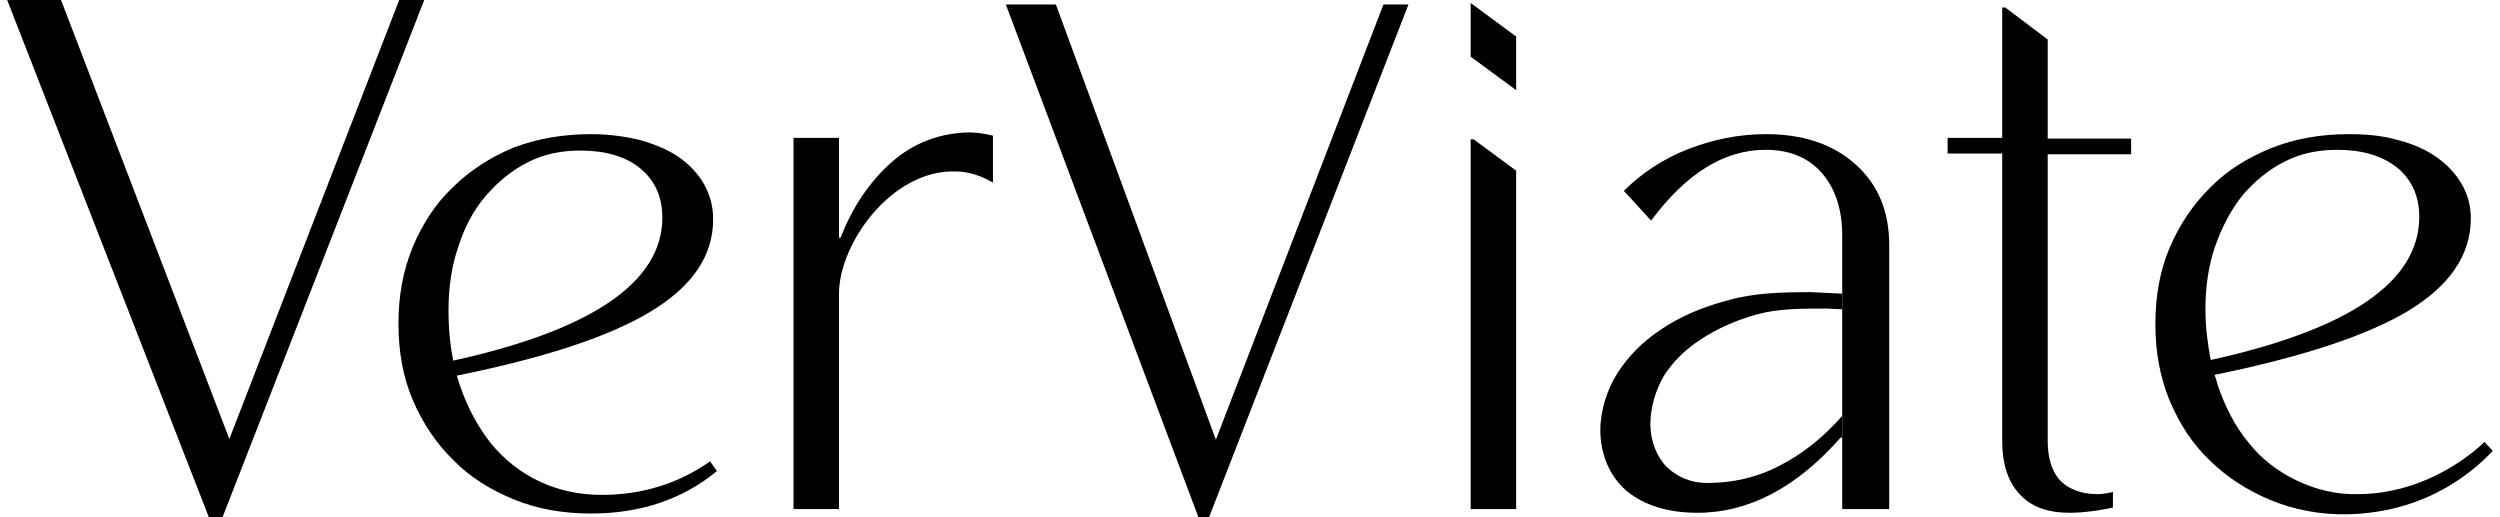
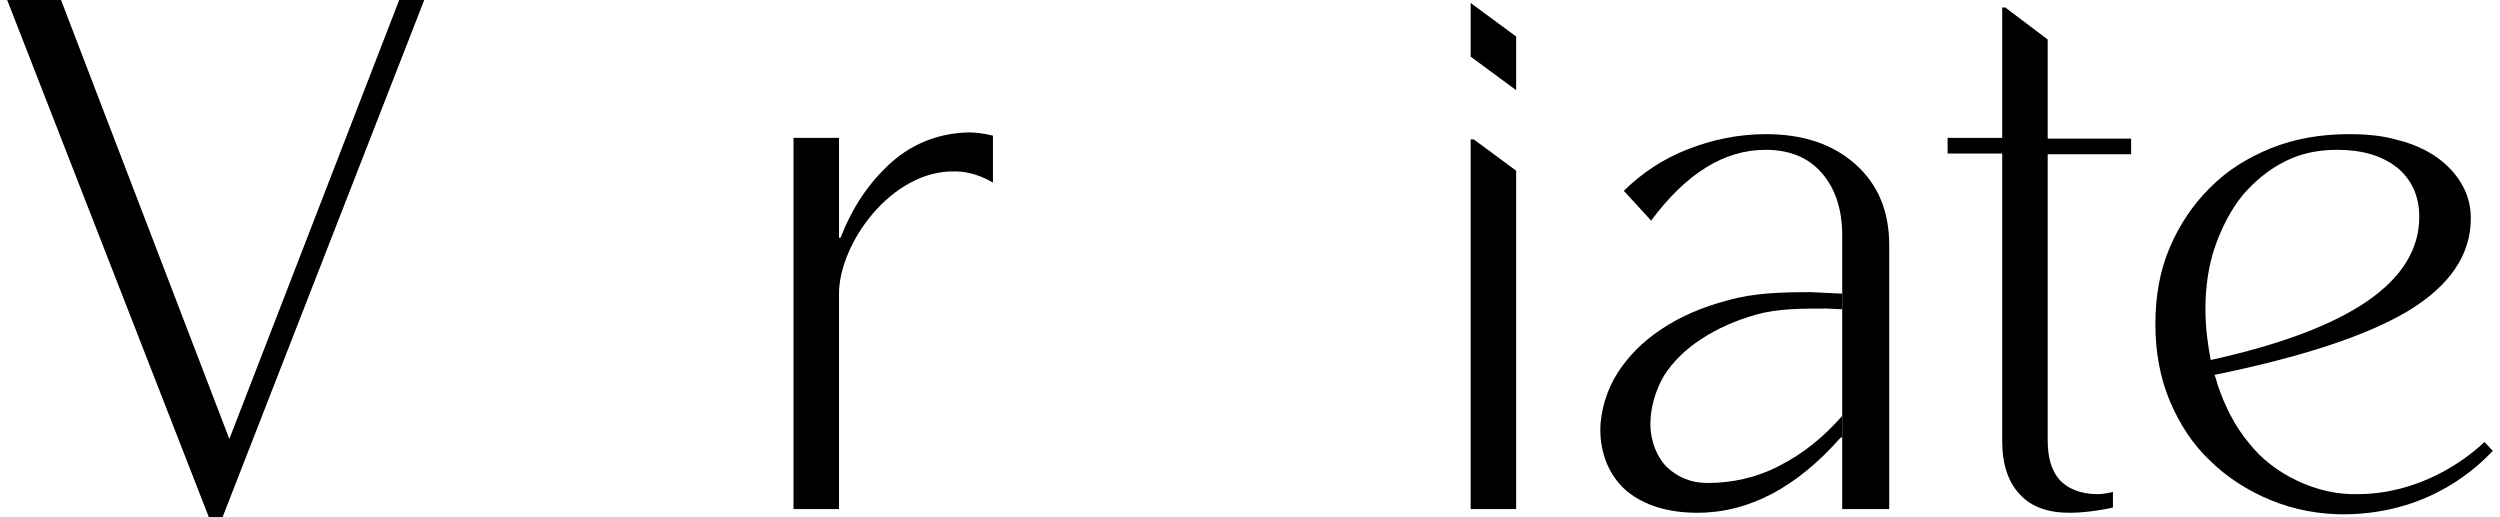
<svg xmlns="http://www.w3.org/2000/svg" width="174" height="36" viewBox="0 0 174 36" fill="none">
  <g clip-path="url(#clip0_1_109)">
    <path d="M173.5 31.383L172.919 30.761C171.389 32.213 168.275 34.34 164.211 34.392C162.628 34.444 161.203 34.081 159.884 33.458C158.564 32.836 157.403 31.954 156.506 30.813C155.556 29.672 154.87 28.323 154.342 26.767C154.29 26.559 154.237 26.352 154.131 26.092C160.2 24.847 164.634 23.395 167.536 21.683C170.492 19.919 171.969 17.741 171.969 15.199C171.969 14.317 171.758 13.539 171.336 12.813C170.914 12.086 170.333 11.464 169.595 10.945C168.856 10.427 167.959 10.011 166.903 9.752C165.847 9.441 164.739 9.337 163.473 9.337C161.52 9.337 159.725 9.648 158.037 10.323C156.401 10.997 154.976 11.879 153.815 13.072C152.653 14.213 151.703 15.614 151.017 17.222C150.331 18.83 150.015 20.594 150.015 22.565C150.015 24.484 150.331 26.248 151.017 27.908C151.703 29.516 152.601 30.916 153.815 32.058C154.976 33.199 156.401 34.133 158.037 34.807C159.673 35.481 161.52 35.844 163.473 35.792C169.278 35.637 172.497 32.421 173.5 31.383ZM154.184 17.118C154.659 15.769 155.292 14.576 156.084 13.591C156.928 12.605 157.878 11.827 158.987 11.257C160.095 10.686 161.309 10.427 162.681 10.427C164.423 10.427 165.795 10.841 166.85 11.671C167.853 12.501 168.381 13.643 168.381 15.095C168.381 19.608 163.525 22.928 153.867 25.055C153.656 23.965 153.498 22.772 153.498 21.527C153.498 19.971 153.709 18.467 154.184 17.118Z" fill="black" />
    <path d="M148.326 10.738V9.648H142.52V9.545V2.749L139.565 0.519H139.354V8.611V9.597H135.554V10.686H139.354V30.709C139.354 32.317 139.776 33.562 140.568 34.392C141.359 35.274 142.52 35.689 144.051 35.689C145.265 35.689 146.637 35.429 147.059 35.326V34.236C147.059 34.236 146.531 34.392 145.951 34.392C144.79 34.392 143.84 33.977 143.312 33.355C142.784 32.732 142.52 31.85 142.52 30.657V10.738H148.326Z" fill="black" />
    <path d="M102.358 9.7V32.836V35.429H105.419H105.524V11.879L102.569 9.7H102.358Z" fill="black" />
    <path d="M102.358 0.208V3.942L105.524 6.277V2.542L102.358 0.208Z" fill="black" />
    <path d="M128.218 28.945C126.899 30.45 125.474 31.591 123.838 32.421C122.254 33.251 120.566 33.614 118.824 33.614C117.663 33.614 116.766 33.199 116.027 32.524C115.341 31.85 114.866 30.709 114.866 29.516C114.866 28.375 115.235 27.13 115.816 26.144C116.449 25.158 117.293 24.328 118.402 23.602C119.51 22.876 120.777 22.305 122.254 21.89C123.732 21.475 125.368 21.475 127.11 21.475L128.218 21.527V20.438L126.054 20.334C123.996 20.334 122.043 20.386 120.249 20.905C118.455 21.372 116.924 22.046 115.605 22.928C114.285 23.81 113.335 24.795 112.596 25.936C111.858 27.078 111.383 28.582 111.383 29.931C111.383 31.591 112.016 33.147 113.23 34.184C114.444 35.17 116.08 35.689 118.138 35.689C121.727 35.689 125.052 33.925 128.113 30.45H128.218V28.945Z" fill="black" />
    <path d="M128.218 30.501V33.199V35.429H130.751H131.49V27.337V17.066C131.49 14.68 130.699 12.813 129.115 11.412C127.532 10.011 125.474 9.337 122.888 9.337C121.041 9.337 119.246 9.7 117.505 10.375C115.763 11.049 114.285 12.035 113.019 13.28L114.919 15.354C117.346 12.086 119.985 10.427 122.888 10.427C124.524 10.427 125.843 10.945 126.793 12.035C127.743 13.124 128.218 14.576 128.218 16.392V20.697M128.218 21.735V28.945Z" fill="black" />
-     <path d="M96.289 0.311L84.625 30.605L73.489 0.311H70.006L83.411 36H84.15L98.03 0.311H96.289Z" fill="black" />
-     <path d="M49.635 15.251C49.635 17.844 48.157 19.971 45.201 21.735C42.246 23.498 37.602 25.003 31.268 26.248V25.159C41.138 23.032 46.099 19.66 46.099 15.147C46.099 13.694 45.571 12.553 44.568 11.723C43.565 10.893 42.14 10.478 40.399 10.478C39.027 10.478 37.813 10.738 36.704 11.308C35.596 11.879 34.646 12.657 33.802 13.643C32.957 14.628 32.324 15.821 31.902 17.17C31.427 18.519 31.216 20.023 31.216 21.631C31.216 23.55 31.48 25.262 32.007 26.818C32.535 28.375 33.274 29.723 34.171 30.864C35.121 32.006 36.229 32.888 37.549 33.51C38.868 34.133 40.346 34.444 41.877 34.444C44.674 34.444 47.207 33.666 49.423 32.109L49.898 32.784C47.523 34.755 44.568 35.741 41.138 35.741C39.185 35.741 37.391 35.429 35.755 34.755C34.118 34.081 32.693 33.199 31.532 32.006C30.371 30.864 29.421 29.464 28.735 27.856C28.049 26.248 27.733 24.484 27.733 22.513C27.733 20.594 28.049 18.83 28.735 17.17C29.421 15.562 30.319 14.161 31.532 13.02C32.693 11.879 34.118 10.945 35.755 10.271C37.391 9.648 39.185 9.337 41.138 9.337C42.352 9.337 43.513 9.493 44.568 9.752C45.624 10.063 46.521 10.427 47.26 10.945C47.998 11.464 48.579 12.086 49.001 12.813C49.423 13.591 49.635 14.369 49.635 15.251Z" fill="black" />
    <path d="M27.785 0L15.963 30.553L4.247 0H0.5L14.538 36H15.488L29.527 0H27.785Z" fill="black" />
    <path d="M69.109 9.441C68.476 9.285 67.79 9.182 67.051 9.233C65.309 9.337 63.567 9.96 62.09 11.257C60.401 12.761 59.293 14.524 58.501 16.548H58.395V11.723V9.597H55.229V24.795V35.429H58.395V20.438C58.395 16.963 62.037 11.827 66.47 11.931C67.42 11.931 68.317 12.242 69.109 12.709V9.441Z" fill="black" />
  </g>
  <defs>
    <clipPath id="clip0_1_109">
      <rect width="173" height="36" fill="white" transform="translate(0.5)" />
    </clipPath>
  </defs>
</svg>